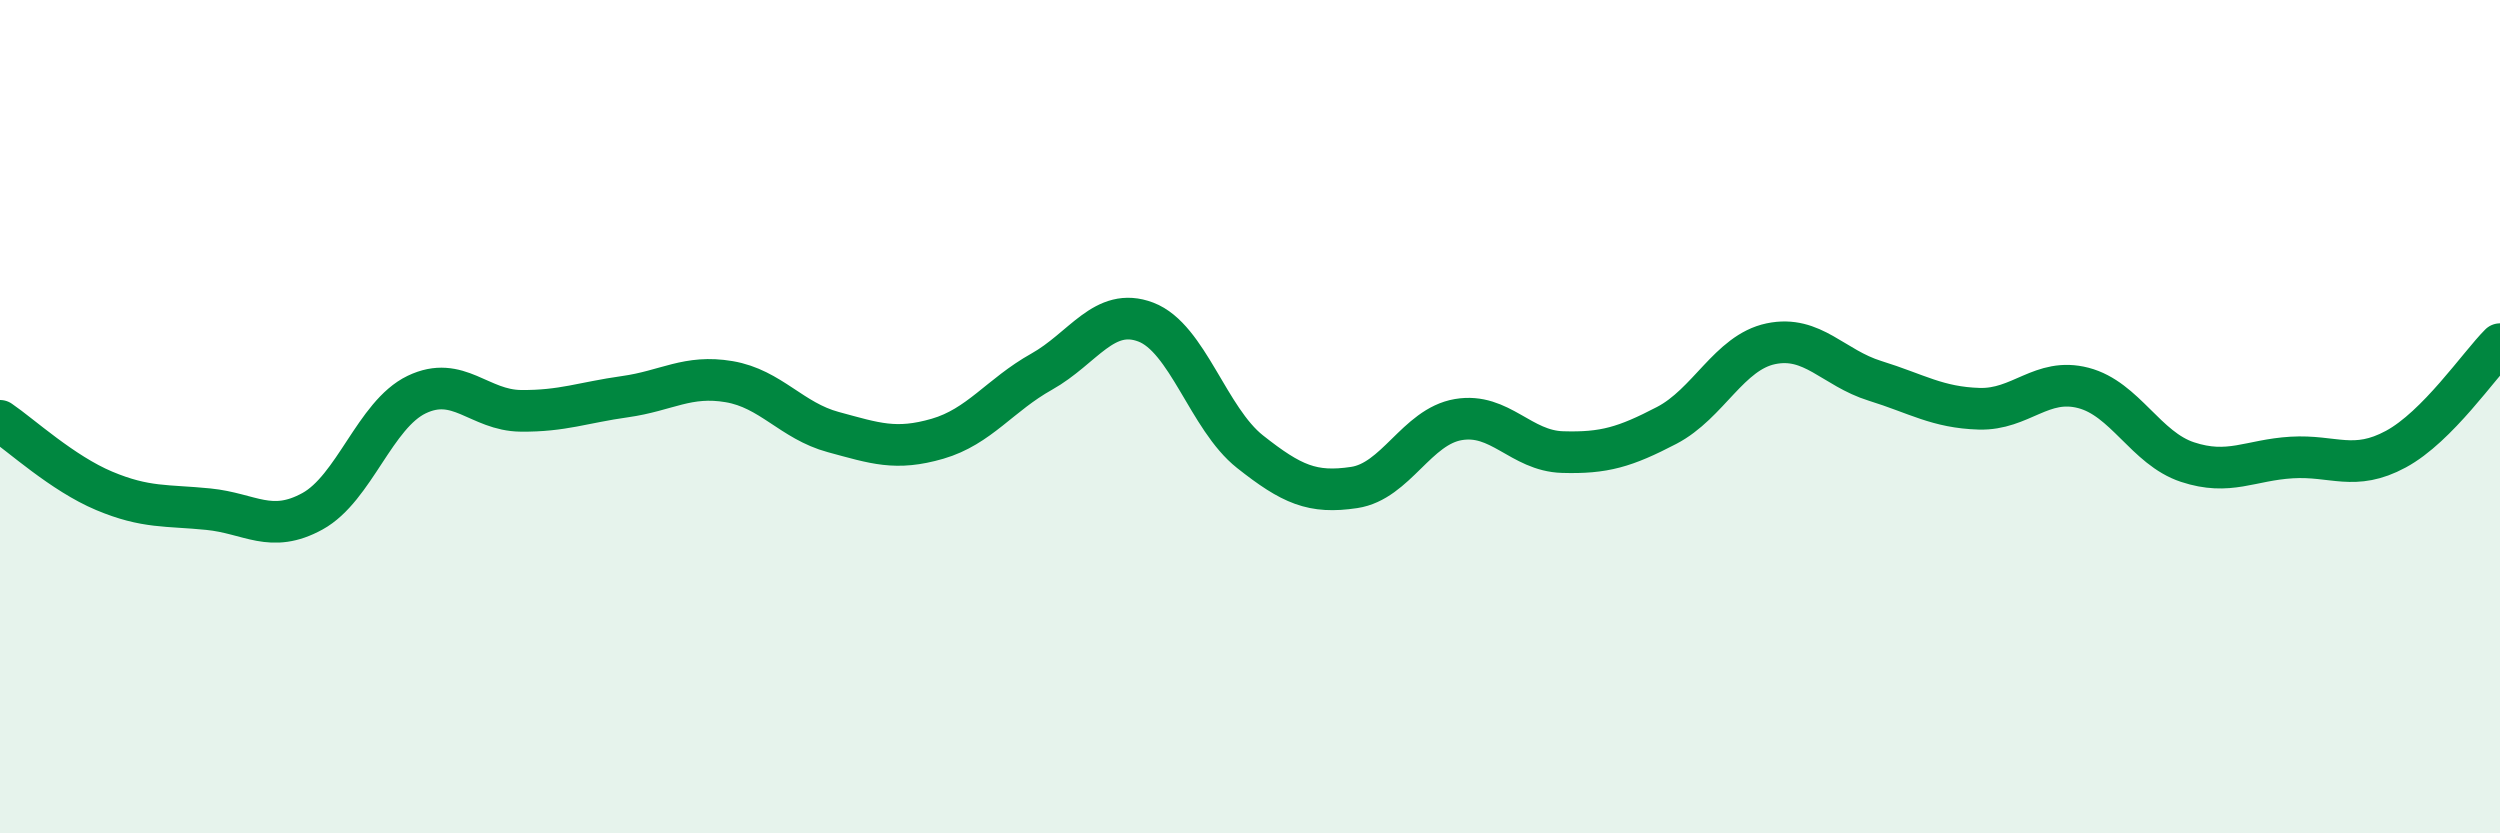
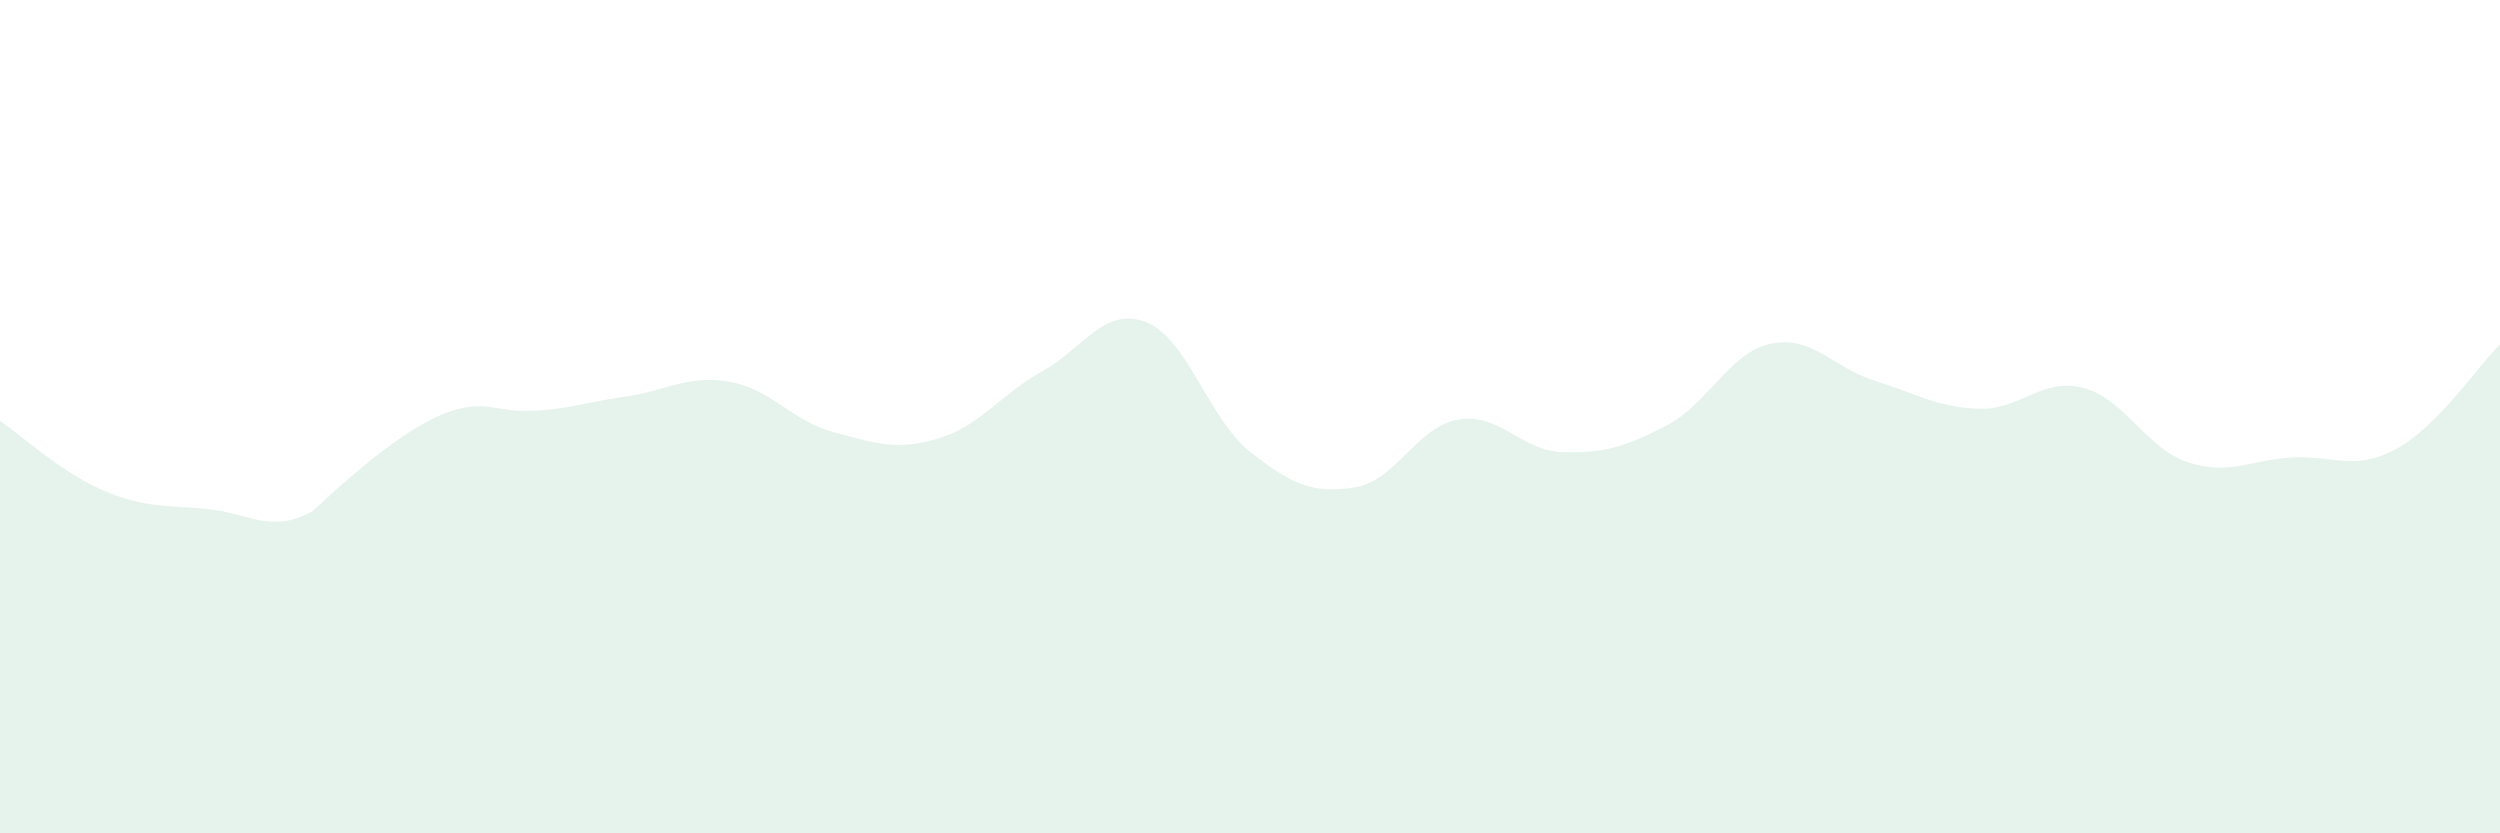
<svg xmlns="http://www.w3.org/2000/svg" width="60" height="20" viewBox="0 0 60 20">
-   <path d="M 0,10.1 C 0.5,10.44 1.5,11.36 2.5,11.78 C 3.5,12.2 4,12.12 5,12.22 C 6,12.32 6.5,12.82 7.5,12.27 C 8.5,11.72 9,9.95 10,9.47 C 11,8.99 11.5,9.85 12.5,9.86 C 13.5,9.87 14,9.66 15,9.52 C 16,9.38 16.5,8.99 17.5,9.16 C 18.5,9.33 19,10.1 20,10.37 C 21,10.64 21.5,10.82 22.5,10.53 C 23.5,10.24 24,9.48 25,8.92 C 26,8.36 26.5,7.35 27.5,7.73 C 28.5,8.11 29,10.05 30,10.84 C 31,11.63 31.5,11.85 32.5,11.7 C 33.5,11.55 34,10.24 35,10.07 C 36,9.9 36.5,10.82 37.5,10.85 C 38.5,10.88 39,10.73 40,10.21 C 41,9.69 41.5,8.46 42.5,8.25 C 43.5,8.04 44,8.83 45,9.14 C 46,9.45 46.5,9.78 47.5,9.81 C 48.5,9.84 49,9.05 50,9.31 C 51,9.57 51.5,10.76 52.5,11.09 C 53.5,11.42 54,11.04 55,10.98 C 56,10.92 56.5,11.32 57.5,10.78 C 58.5,10.24 59.5,8.76 60,8.26L60 20L0 20Z" fill="#008740" opacity="0.1" stroke-linecap="round" stroke-linejoin="round" />
-   <path d="M 0,10.1 C 0.5,10.44 1.5,11.36 2.5,11.78 C 3.5,12.2 4,12.12 5,12.22 C 6,12.32 6.5,12.82 7.5,12.27 C 8.5,11.72 9,9.95 10,9.47 C 11,8.99 11.5,9.85 12.5,9.86 C 13.5,9.87 14,9.66 15,9.52 C 16,9.38 16.5,8.99 17.5,9.16 C 18.5,9.33 19,10.1 20,10.37 C 21,10.64 21.5,10.82 22.5,10.53 C 23.5,10.24 24,9.48 25,8.92 C 26,8.36 26.5,7.35 27.5,7.73 C 28.5,8.11 29,10.05 30,10.84 C 31,11.63 31.5,11.85 32.5,11.7 C 33.5,11.55 34,10.24 35,10.07 C 36,9.9 36.5,10.82 37.5,10.85 C 38.5,10.88 39,10.73 40,10.21 C 41,9.69 41.5,8.46 42.5,8.25 C 43.5,8.04 44,8.83 45,9.14 C 46,9.45 46.5,9.78 47.5,9.81 C 48.5,9.84 49,9.05 50,9.31 C 51,9.57 51.5,10.76 52.5,11.09 C 53.5,11.42 54,11.04 55,10.98 C 56,10.92 56.5,11.32 57.5,10.78 C 58.5,10.24 59.5,8.76 60,8.26" stroke="#008740" stroke-width="1" fill="none" stroke-linecap="round" stroke-linejoin="round" />
+   <path d="M 0,10.1 C 0.5,10.44 1.5,11.36 2.5,11.78 C 3.5,12.2 4,12.12 5,12.22 C 6,12.32 6.5,12.82 7.5,12.27 C 11,8.99 11.5,9.85 12.5,9.86 C 13.5,9.87 14,9.66 15,9.52 C 16,9.38 16.5,8.99 17.5,9.16 C 18.5,9.33 19,10.1 20,10.37 C 21,10.64 21.5,10.82 22.5,10.53 C 23.5,10.24 24,9.48 25,8.92 C 26,8.36 26.5,7.35 27.5,7.73 C 28.5,8.11 29,10.05 30,10.84 C 31,11.63 31.5,11.85 32.5,11.7 C 33.5,11.55 34,10.24 35,10.07 C 36,9.9 36.5,10.82 37.5,10.85 C 38.5,10.88 39,10.73 40,10.21 C 41,9.69 41.5,8.46 42.5,8.25 C 43.5,8.04 44,8.83 45,9.14 C 46,9.45 46.5,9.78 47.5,9.81 C 48.5,9.84 49,9.05 50,9.31 C 51,9.57 51.5,10.76 52.5,11.09 C 53.5,11.42 54,11.04 55,10.98 C 56,10.92 56.5,11.32 57.5,10.78 C 58.5,10.24 59.5,8.76 60,8.26L60 20L0 20Z" fill="#008740" opacity="0.1" stroke-linecap="round" stroke-linejoin="round" />
</svg>